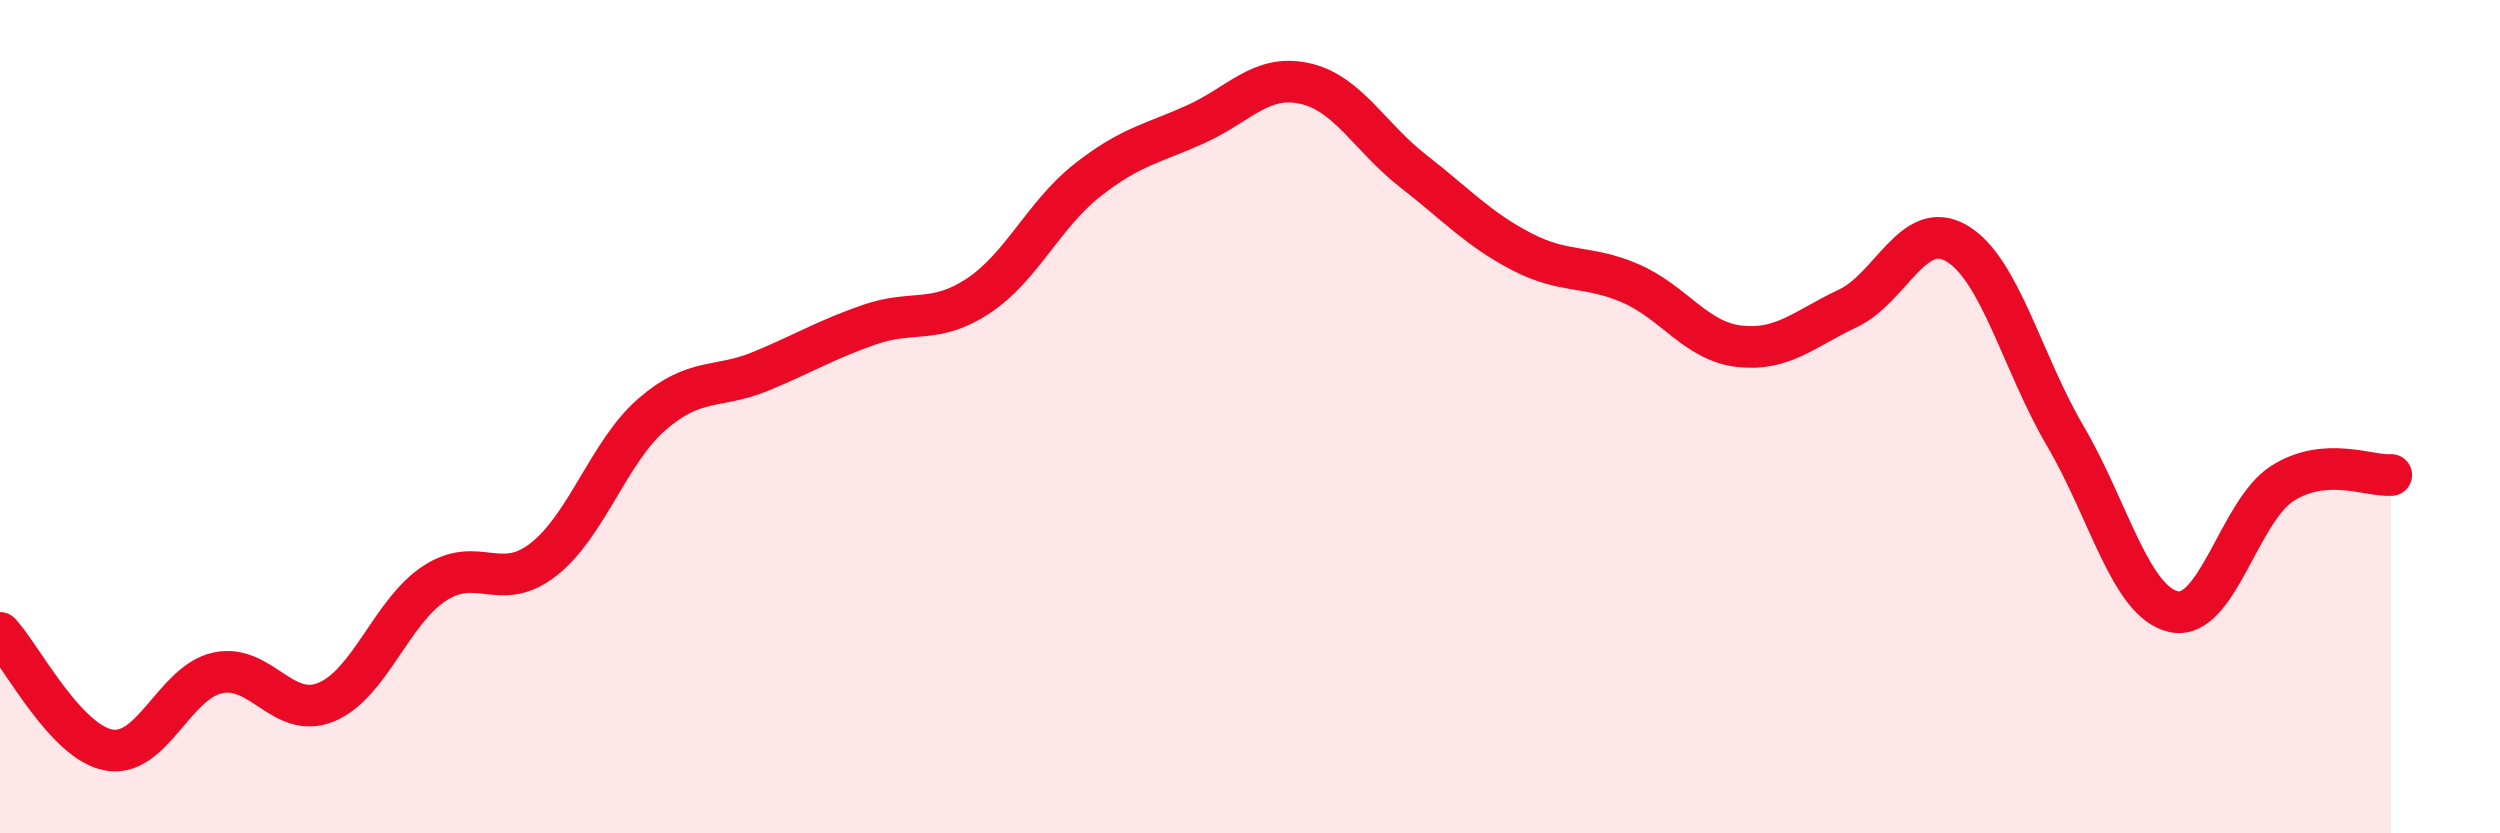
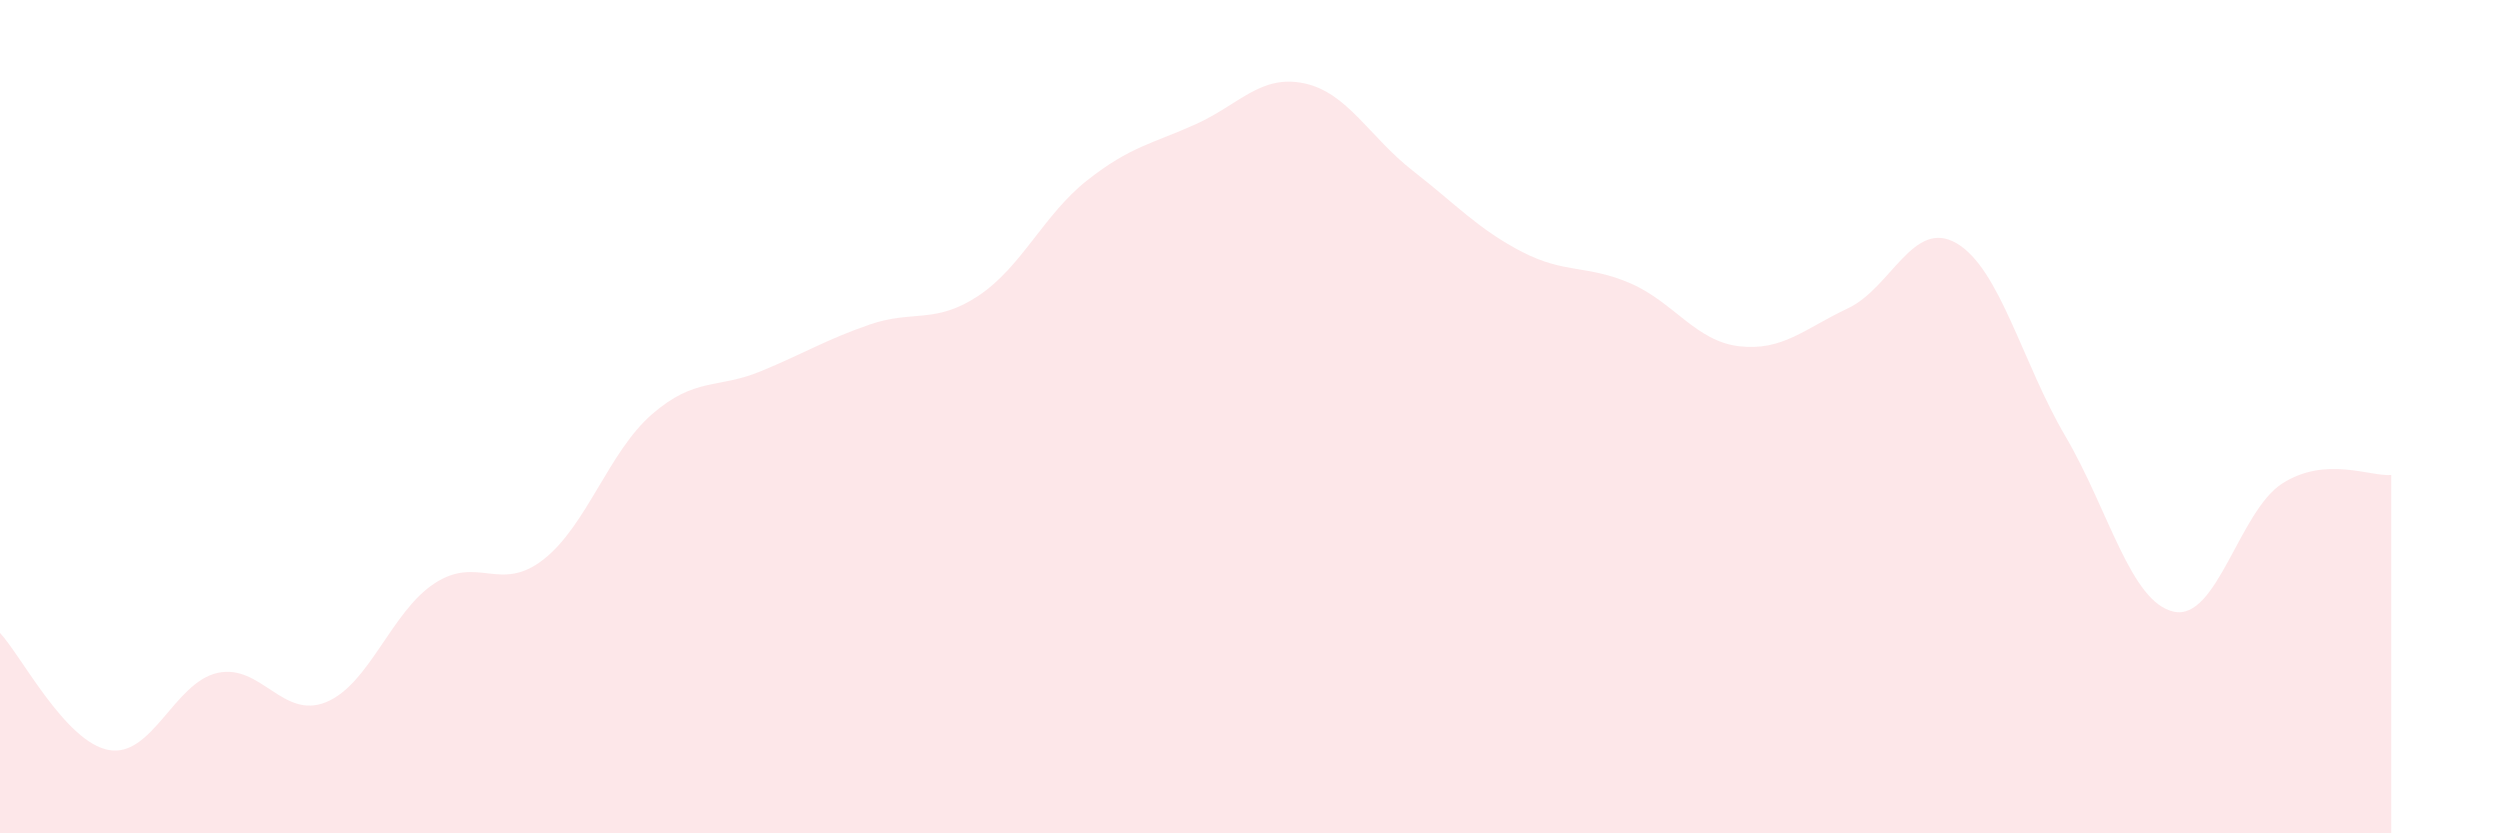
<svg xmlns="http://www.w3.org/2000/svg" width="60" height="20" viewBox="0 0 60 20">
  <path d="M 0,15.19 C 0.52,15.75 1.57,17.81 2.61,18 C 3.65,18.19 4.18,16.38 5.22,16.15 C 6.26,15.92 6.79,17.28 7.83,16.85 C 8.87,16.42 9.39,14.68 10.43,14 C 11.47,13.32 12,14.24 13.04,13.43 C 14.08,12.62 14.61,10.84 15.65,9.94 C 16.69,9.04 17.22,9.34 18.26,8.91 C 19.3,8.48 19.83,8.15 20.87,7.79 C 21.91,7.43 22.44,7.79 23.48,7.1 C 24.52,6.41 25.05,5.15 26.09,4.33 C 27.13,3.51 27.66,3.45 28.7,2.98 C 29.74,2.51 30.26,1.78 31.3,2 C 32.34,2.22 32.87,3.29 33.91,4.1 C 34.95,4.91 35.48,5.5 36.52,6.04 C 37.56,6.58 38.09,6.35 39.13,6.8 C 40.17,7.25 40.7,8.19 41.74,8.31 C 42.78,8.43 43.31,7.89 44.35,7.4 C 45.39,6.91 45.92,5.23 46.96,5.84 C 48,6.45 48.53,8.7 49.57,10.47 C 50.61,12.24 51.13,14.45 52.17,14.68 C 53.21,14.91 53.74,12.26 54.78,11.6 C 55.82,10.94 56.87,11.44 57.39,11.4L57.39 20L0 20Z" fill="#EB0A25" opacity="0.1" stroke-linecap="round" stroke-linejoin="round" />
-   <path d="M 0,15.19 C 0.52,15.75 1.57,17.81 2.61,18 C 3.65,18.19 4.18,16.38 5.22,16.15 C 6.26,15.92 6.79,17.28 7.83,16.85 C 8.87,16.42 9.39,14.68 10.43,14 C 11.47,13.32 12,14.24 13.04,13.43 C 14.08,12.62 14.61,10.84 15.65,9.94 C 16.69,9.04 17.22,9.34 18.26,8.91 C 19.3,8.48 19.83,8.15 20.87,7.79 C 21.91,7.43 22.44,7.79 23.48,7.1 C 24.52,6.41 25.05,5.15 26.09,4.33 C 27.13,3.51 27.66,3.45 28.7,2.98 C 29.74,2.51 30.26,1.78 31.3,2 C 32.34,2.22 32.87,3.29 33.91,4.1 C 34.95,4.91 35.48,5.5 36.52,6.04 C 37.56,6.58 38.09,6.35 39.13,6.8 C 40.17,7.25 40.7,8.19 41.74,8.31 C 42.78,8.43 43.31,7.89 44.35,7.4 C 45.39,6.91 45.92,5.23 46.96,5.84 C 48,6.45 48.53,8.7 49.57,10.47 C 50.61,12.24 51.13,14.45 52.17,14.68 C 53.21,14.91 53.74,12.26 54.78,11.6 C 55.82,10.94 56.87,11.44 57.39,11.4" stroke="#EB0A25" stroke-width="1" fill="none" stroke-linecap="round" stroke-linejoin="round" />
</svg>